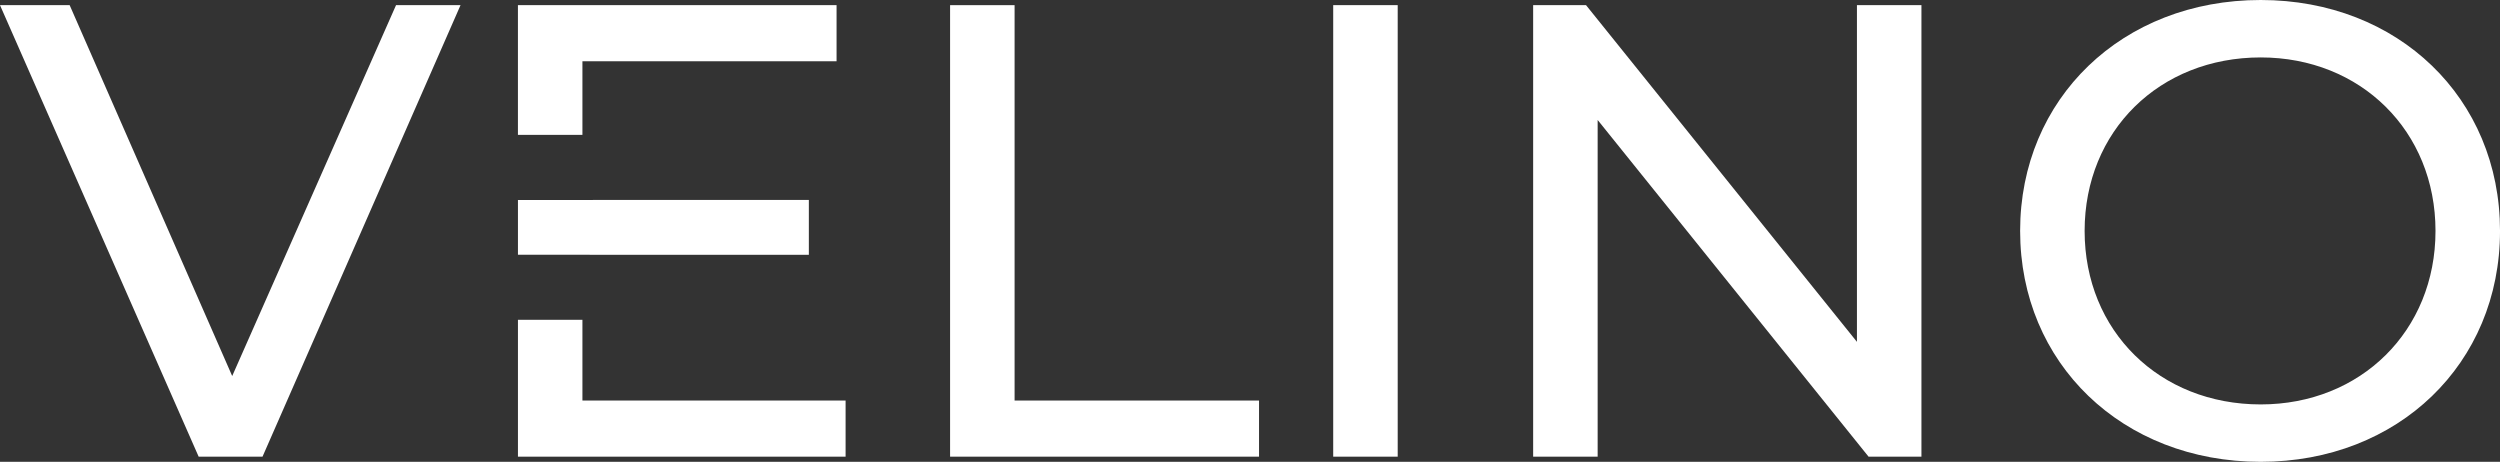
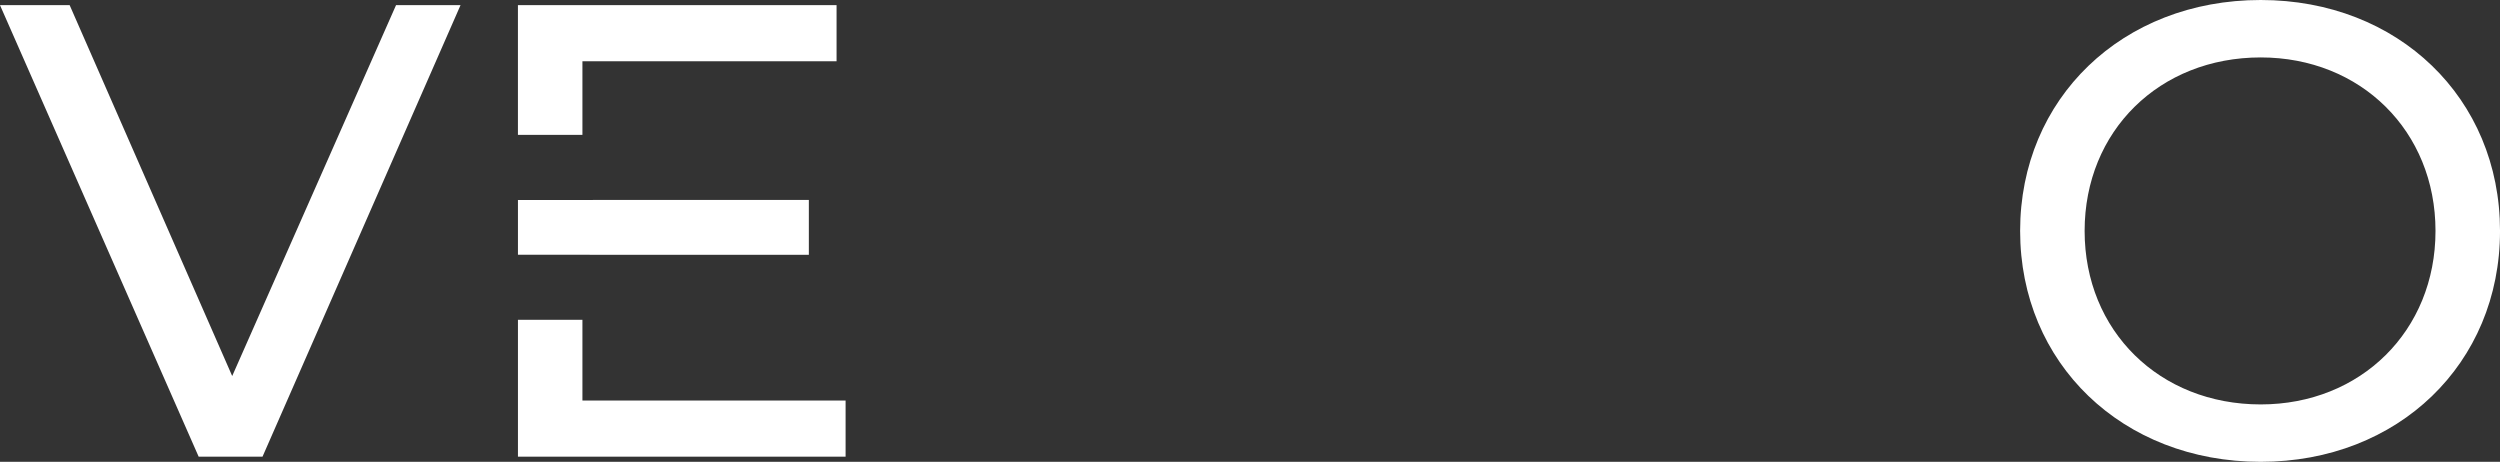
<svg xmlns="http://www.w3.org/2000/svg" xmlns:ns1="http://sodipodi.sourceforge.net/DTD/sodipodi-0.dtd" xmlns:ns2="http://www.inkscape.org/namespaces/inkscape" width="153.144mm" height="28.29mm" version="1.1" viewBox="0 0 153.144 28.29" id="svg10" ns1:docname="test.svg" ns2:version="1.2 (dc2aeda, 2022-05-15)" ns2:export-filename="logo-velino.svg" ns2:export-xdpi="96" ns2:export-ydpi="96">
  <rect x="0" y="0" width="153.144" height="28.29" fill="#333333" stroke="none" />
  <defs id="defs14" />
  <ns1:namedview id="namedview12" pagecolor="#ffffff" bordercolor="#ffffff" borderopacity="0.25" ns2:showpageshadow="2" ns2:pageopacity="0.0" ns2:pagecheckerboard="0" ns2:deskcolor="#d1d1d1" ns2:document-units="mm" showgrid="false" ns2:zoom="2.637821" ns2:cx="208.88453" ns2:cy="54.211411" ns2:window-width="1440" ns2:window-height="900" ns2:window-x="0" ns2:window-y="0" ns2:window-maximized="0" ns2:current-layer="svg10" />
  <path d="M 14.224,23.035 4.267,0.316 H 0 L 12.169,27.974 h 3.912 L 28.211,0.316 h -3.951 z" style="font-weight:500;font-size:39.511px;font-family:Montserrat;fill:#ffffff;stroke-width:0.2" id="path1581" />
-   <path d="M 77.125,27.974 V 24.536 H 62.151 V 0.316 h -3.951 V 27.974 Z" style="font-weight:500;font-size:39.511px;font-family:Montserrat;fill:#ffffff;stroke-width:0.2" id="path1585" />
  <path id="path1583" style="font-weight:500;font-size:39.511px;font-family:Montserrat;fill:#ffffff;stroke-width:0.2" d="M 31.727,0.316 V 8.262 h 3.951 V 3.754 H 51.246 V 0.316 Z M 36.32,12.248 v 0.003 h -4.592 v 3.353 h 4.391 v 0.003 h 13.429 v -3.358 z m -4.592,7.344 v 8.381 H 51.799 V 24.536 H 35.678 v -4.944 z" />
-   <path d="M 85.62,27.974 V 0.316 h -3.951 V 27.974 Z" style="font-weight:500;font-size:39.511px;font-family:Montserrat;fill:#ffffff;stroke-width:0.2" id="path1587" />
-   <path d="M 113.752,20.941 97.157,0.316 H 93.917 V 27.974 h 3.951 V 7.349 L 114.463,27.974 h 3.24 V 0.316 h -3.951 z" style="font-weight:500;font-size:39.511px;font-family:Montserrat;fill:#ffffff;stroke-width:0.2" id="path1589" />
  <path d="m 138.486,28.29 c 8.416,0 14.659,-6.006 14.659,-14.145 C 153.144,6.006 146.902,0 138.486,0 c -8.495,0 -14.738,6.045 -14.738,14.145 0,8.1 6.243,14.145 14.738,14.145 z m 0,-3.516 c -6.203,0 -10.787,-4.504 -10.787,-10.628 0,-6.124 4.583,-10.628 10.787,-10.628 6.124,0 10.707,4.504 10.707,10.628 0,6.124 -4.583,10.628 -10.707,10.628 z" style="font-weight:500;font-size:39.511px;font-family:Montserrat;fill:#ffffff;stroke-width:0.2" id="path1591" />
</svg>